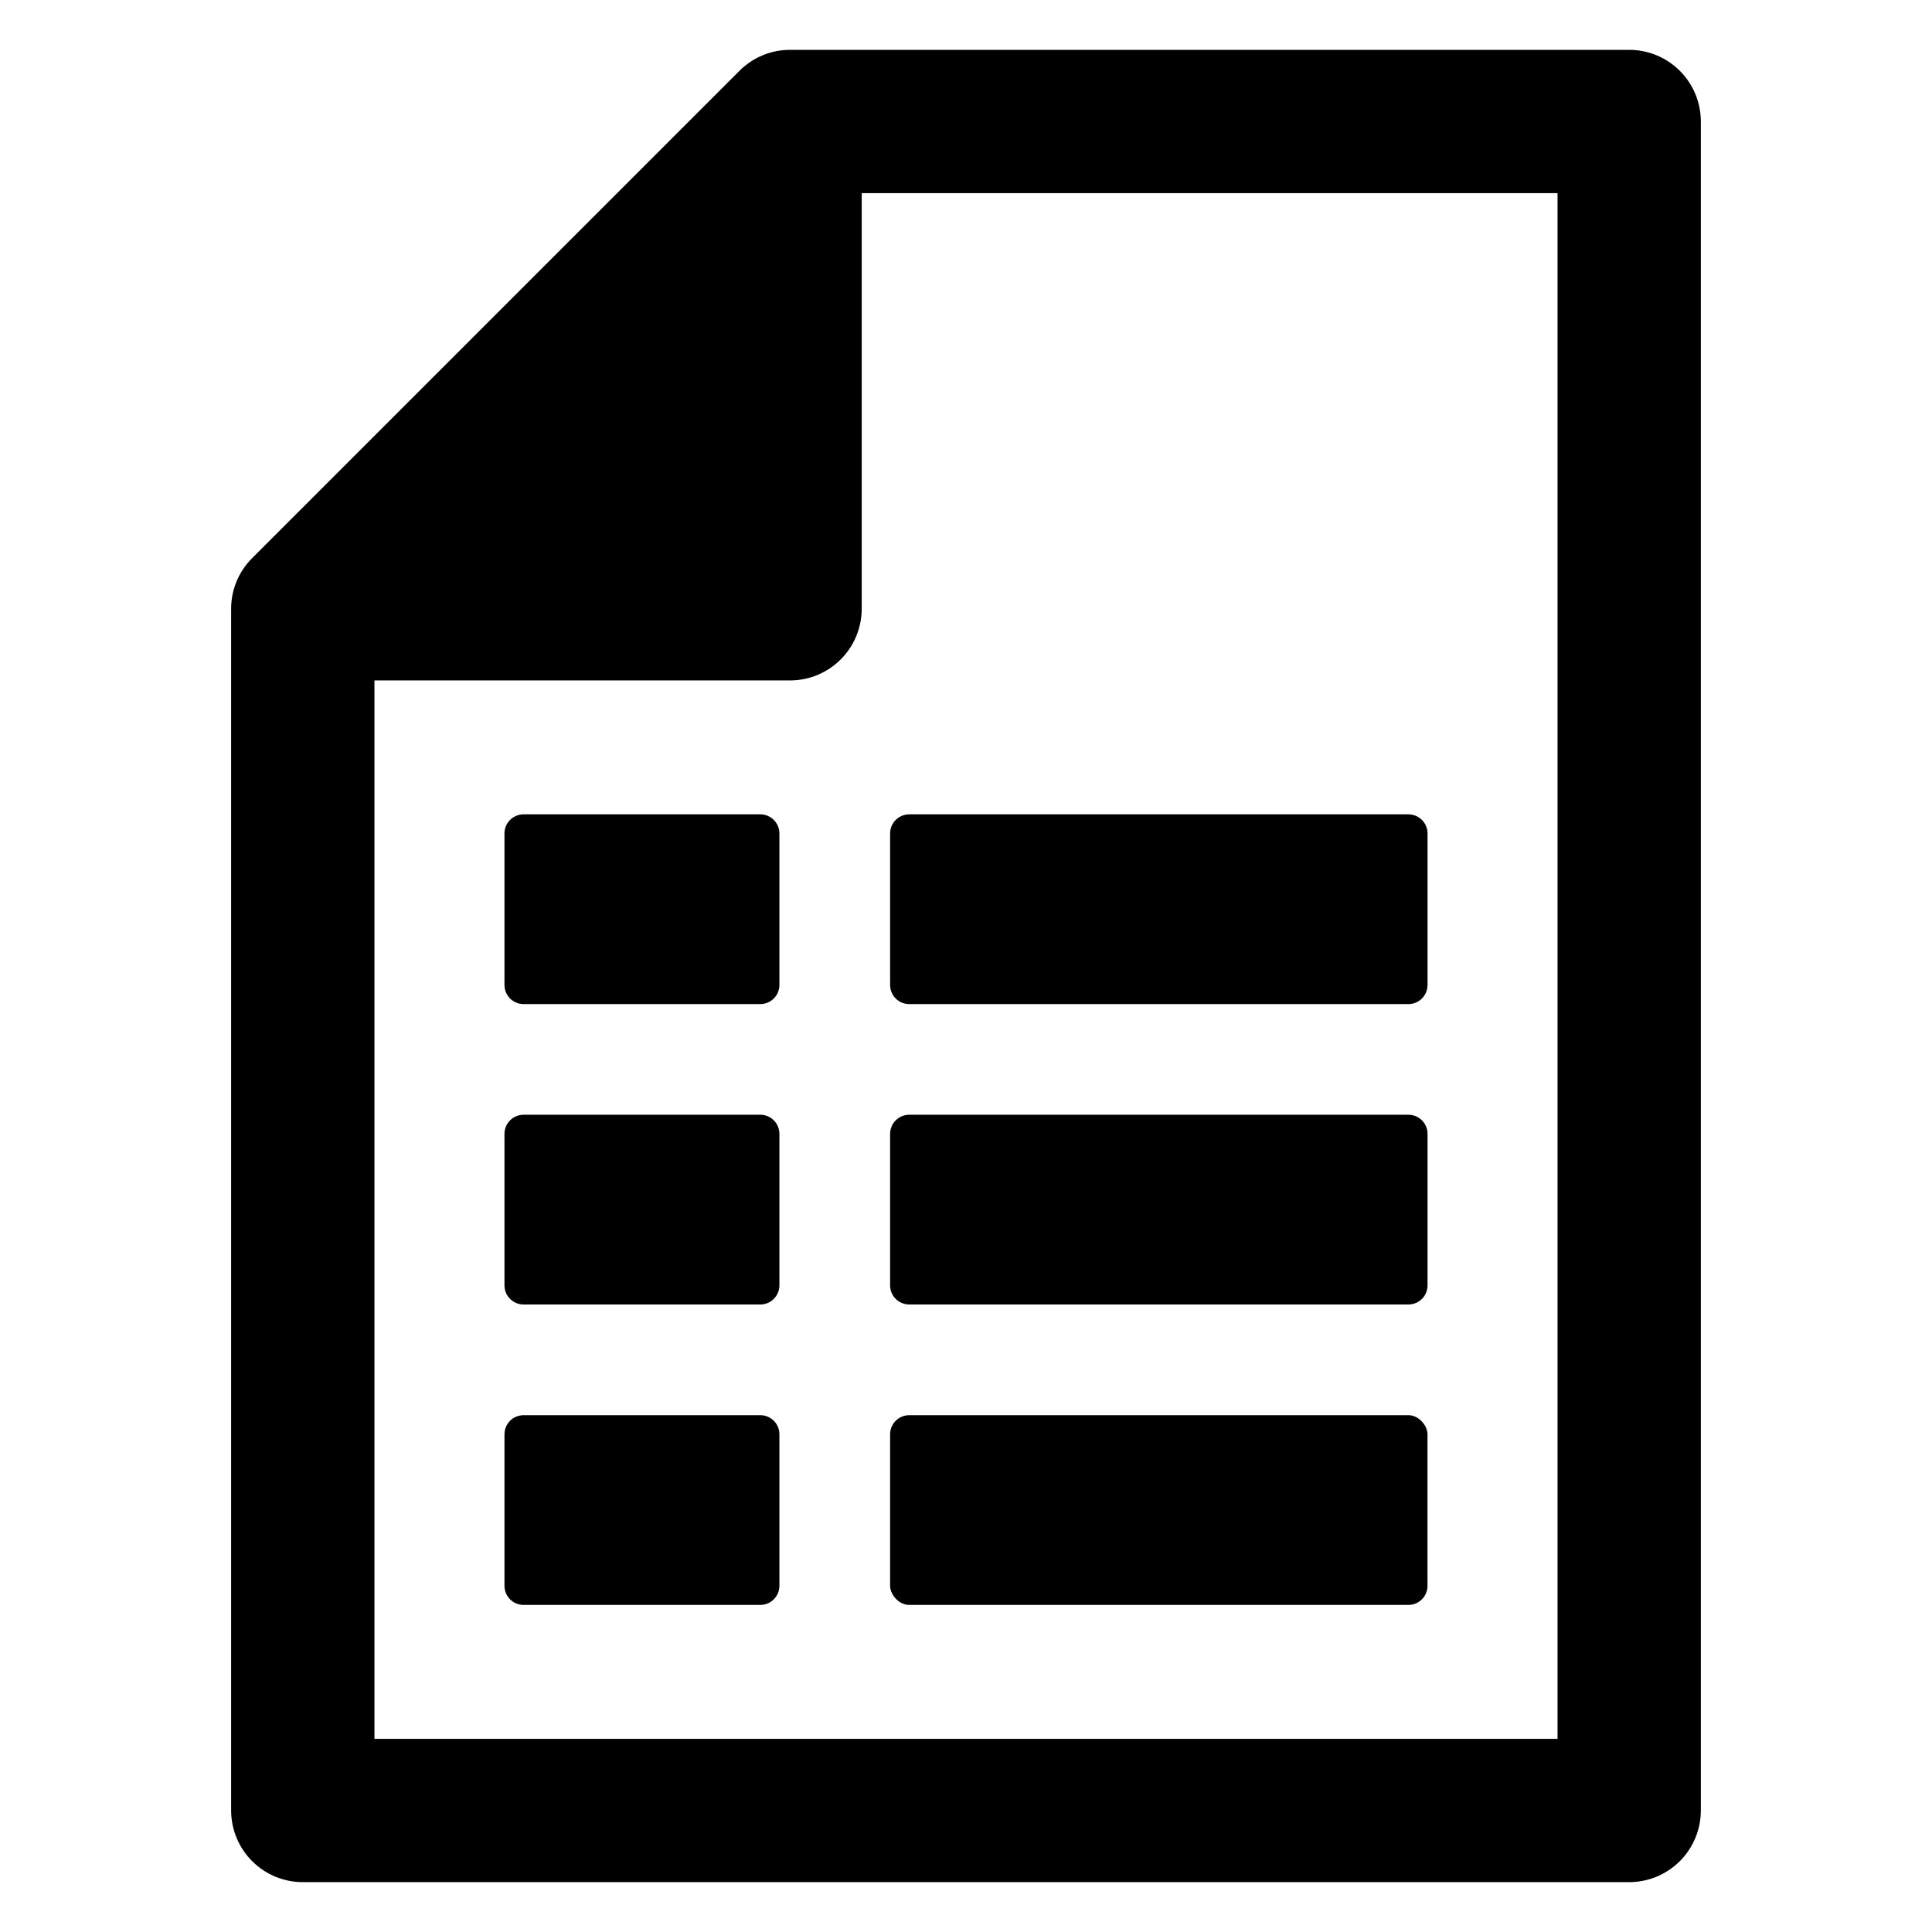
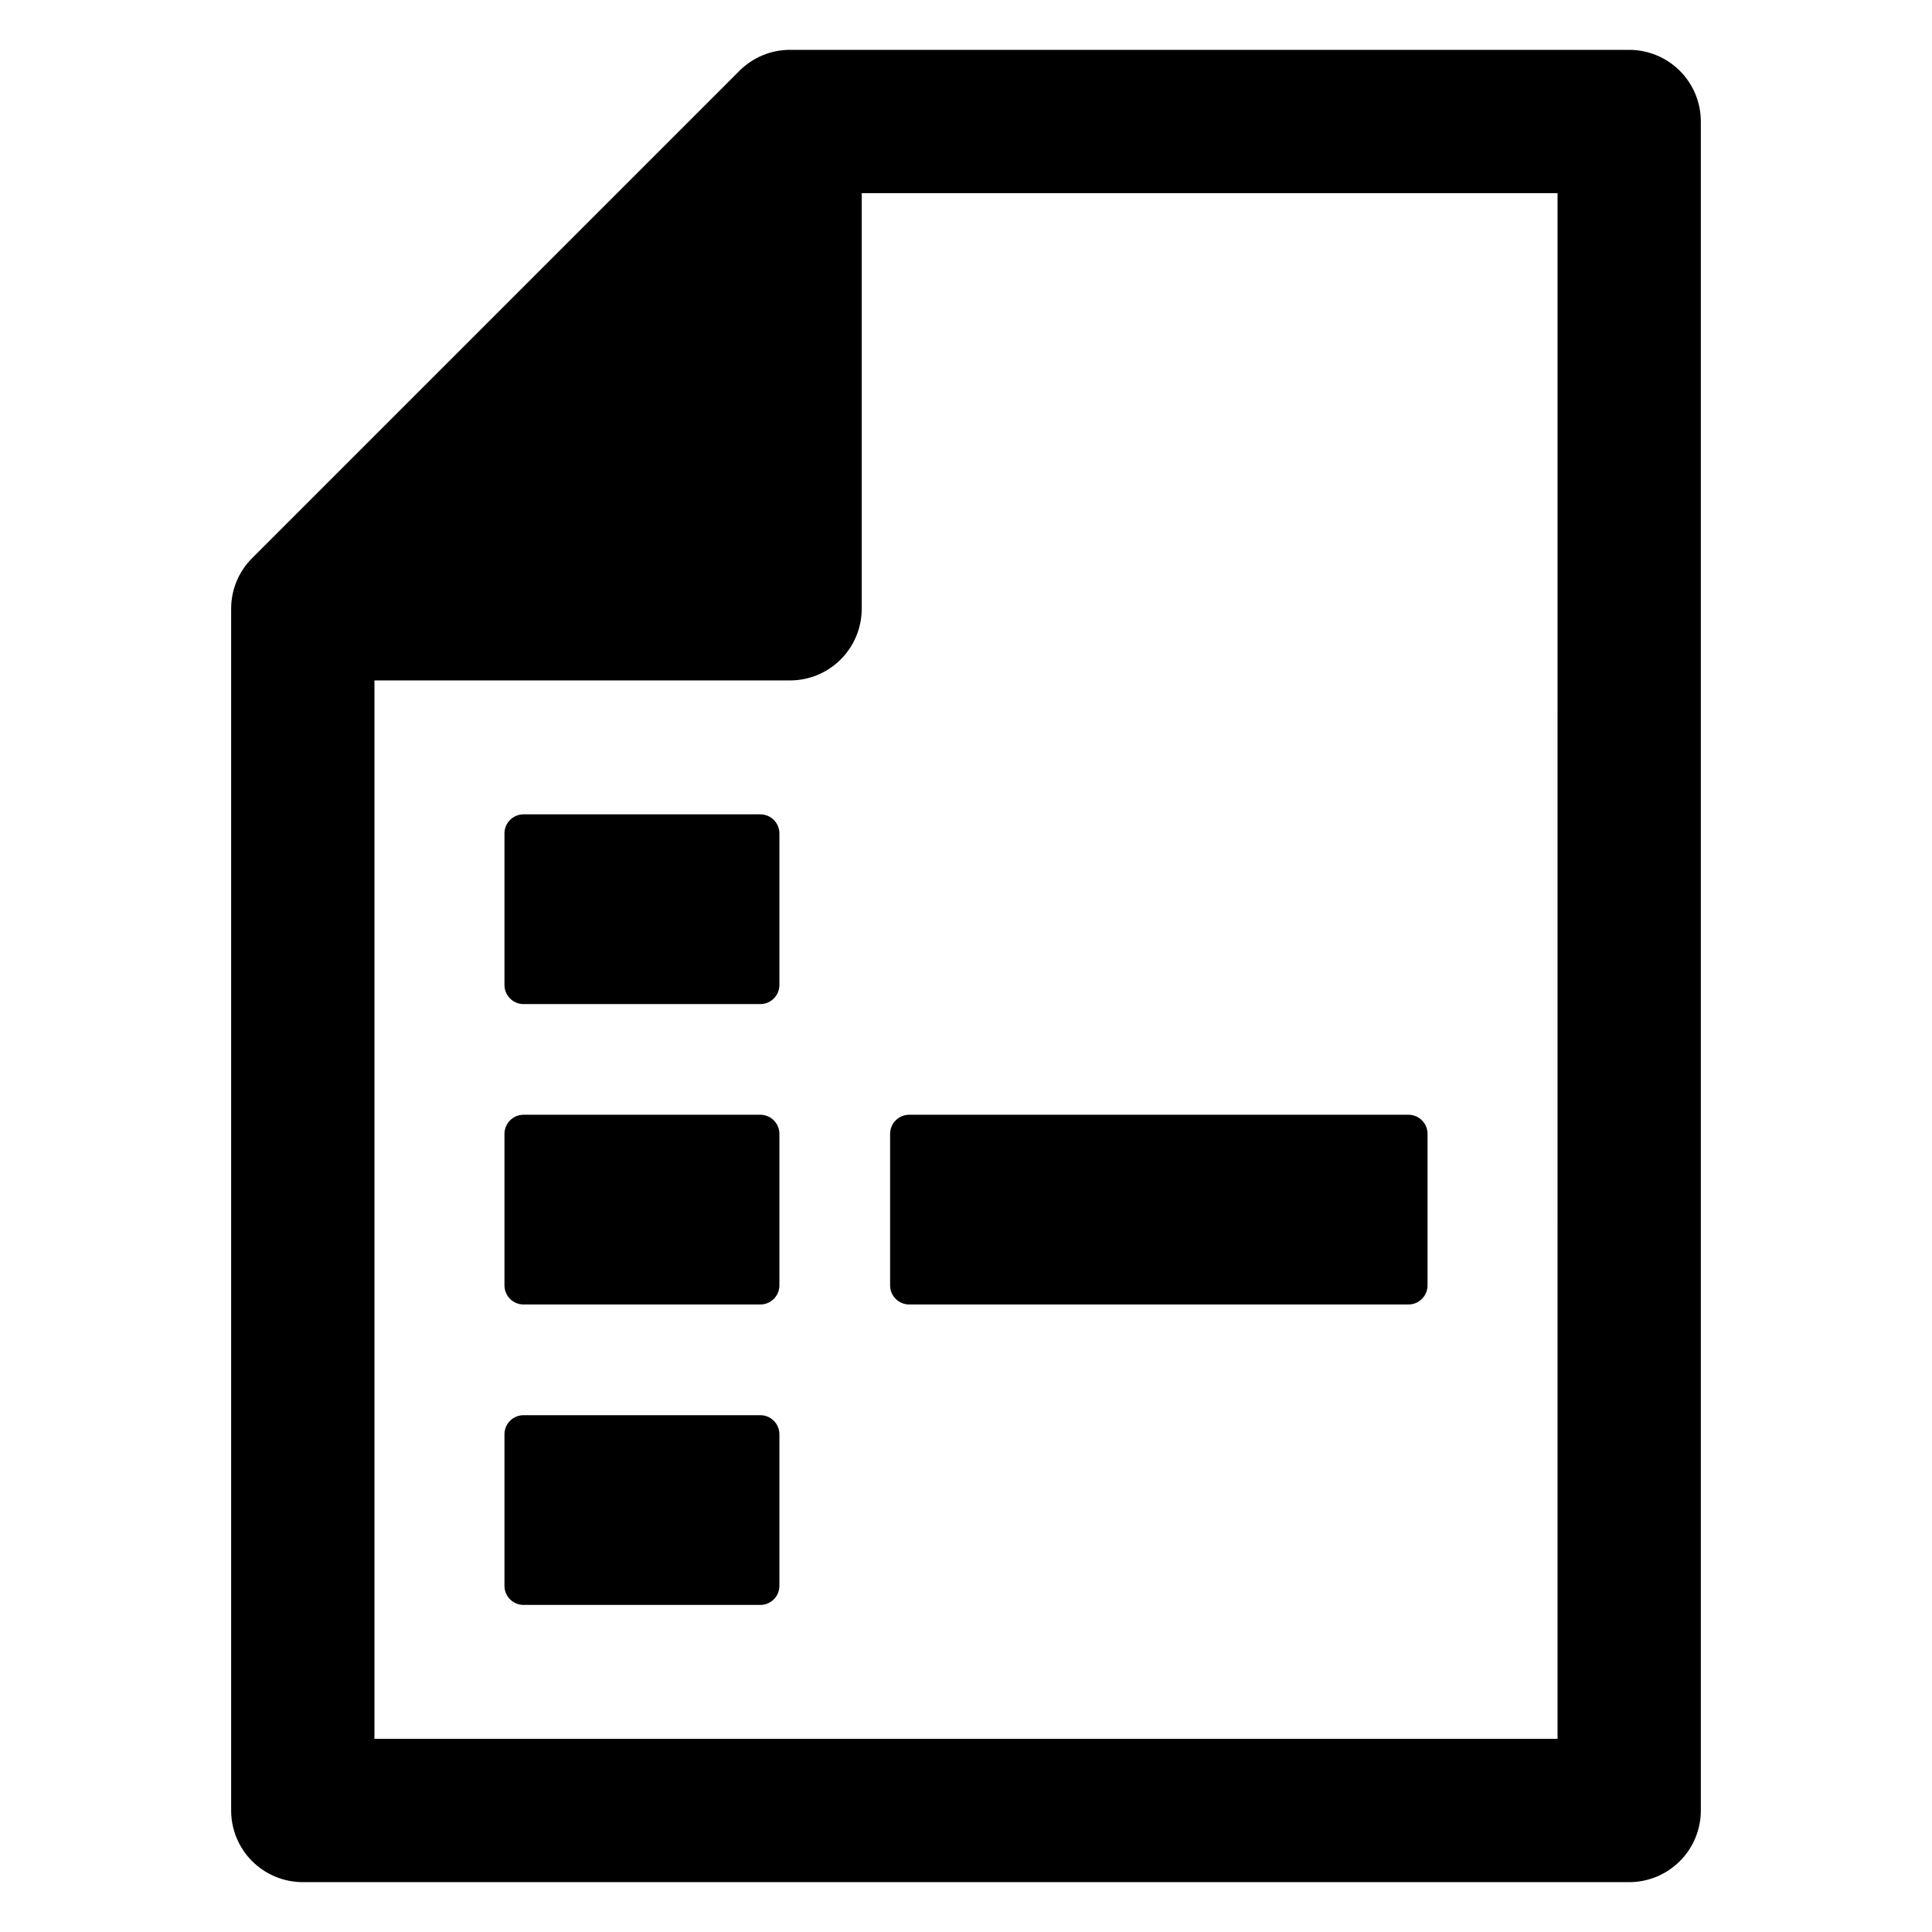
<svg xmlns="http://www.w3.org/2000/svg" fill="#000000" width="800px" height="800px" version="1.1" viewBox="144 144 512 512">
  <g>
    <path d="m575.75 157.21h-222.38c-5.035-0.008-9.867 2-13.418 5.57l-129.13 129.13c-3.57 3.551-5.578 8.383-5.57 13.418v318.47c0 5.035 2.004 9.867 5.562 13.426 3.562 3.562 8.391 5.562 13.426 5.566h351.51c5.035-0.004 9.863-2.004 13.426-5.566 3.559-3.559 5.562-8.391 5.562-13.426v-447.6c0-5.035-2.004-9.863-5.562-13.426-3.562-3.559-8.391-5.562-13.426-5.562zm-18.988 447.6h-313.53v-280.49h110.14c5.039-0.004 9.867-2.004 13.426-5.566 3.562-3.559 5.562-8.391 5.566-13.426v-110.14h184.4z" />
    <path d="m384.95 439.42h132.3c2.797 0 5.062 2.266 5.062 5.062v40.156c0 2.797-2.266 5.062-5.062 5.062h-132.3c-2.797 0-5.062-2.266-5.062-5.062v-40.156c0-1.344 0.535-2.629 1.484-3.578 0.949-0.953 2.238-1.484 3.578-1.484z" />
    <path d="m282.75 439.42h62.738c2.797 0 5.062 2.266 5.062 5.062v40.156c0 2.797-2.266 5.066-5.062 5.066h-62.738c-2.797 0-5.062-2.269-5.062-5.066v-40.156c0-1.344 0.535-2.629 1.484-3.578 0.949-0.953 2.238-1.484 3.578-1.484z" />
-     <path d="m384.95 359.81h132.3c2.797 0 5.062 2.266 5.062 5.062v40.156c0 2.797-2.266 5.066-5.062 5.066h-132.3c-2.797 0-5.062-2.269-5.062-5.066v-40.156c0-1.34 0.535-2.629 1.484-3.578 0.949-0.949 2.238-1.484 3.578-1.484z" />
-     <path d="m384.95 519.04h132.29c2.797 0 5.062 2.797 5.062 5.062v40.156c0 2.797-2.266 5.062-5.062 5.062h-132.29c-2.797 0-5.062-2.797-5.062-5.062v-40.156c0-2.797 2.266-5.062 5.062-5.062z" />
    <path d="m282.75 519.04h62.738c2.797 0 5.062 2.266 5.062 5.062v40.156c0 2.797-2.266 5.062-5.062 5.062h-62.738c-2.797 0-5.062-2.266-5.062-5.062v-40.156c0-1.344 0.535-2.633 1.484-3.582s2.238-1.48 3.578-1.48z" />
    <path d="m282.75 359.81h62.738c2.797 0 5.062 2.269 5.062 5.062v40.156c0 2.797-2.266 5.066-5.062 5.066h-62.738c-2.797 0-5.062-2.269-5.062-5.066v-40.156c0-2.793 2.266-5.062 5.062-5.062z" />
  </g>
</svg>